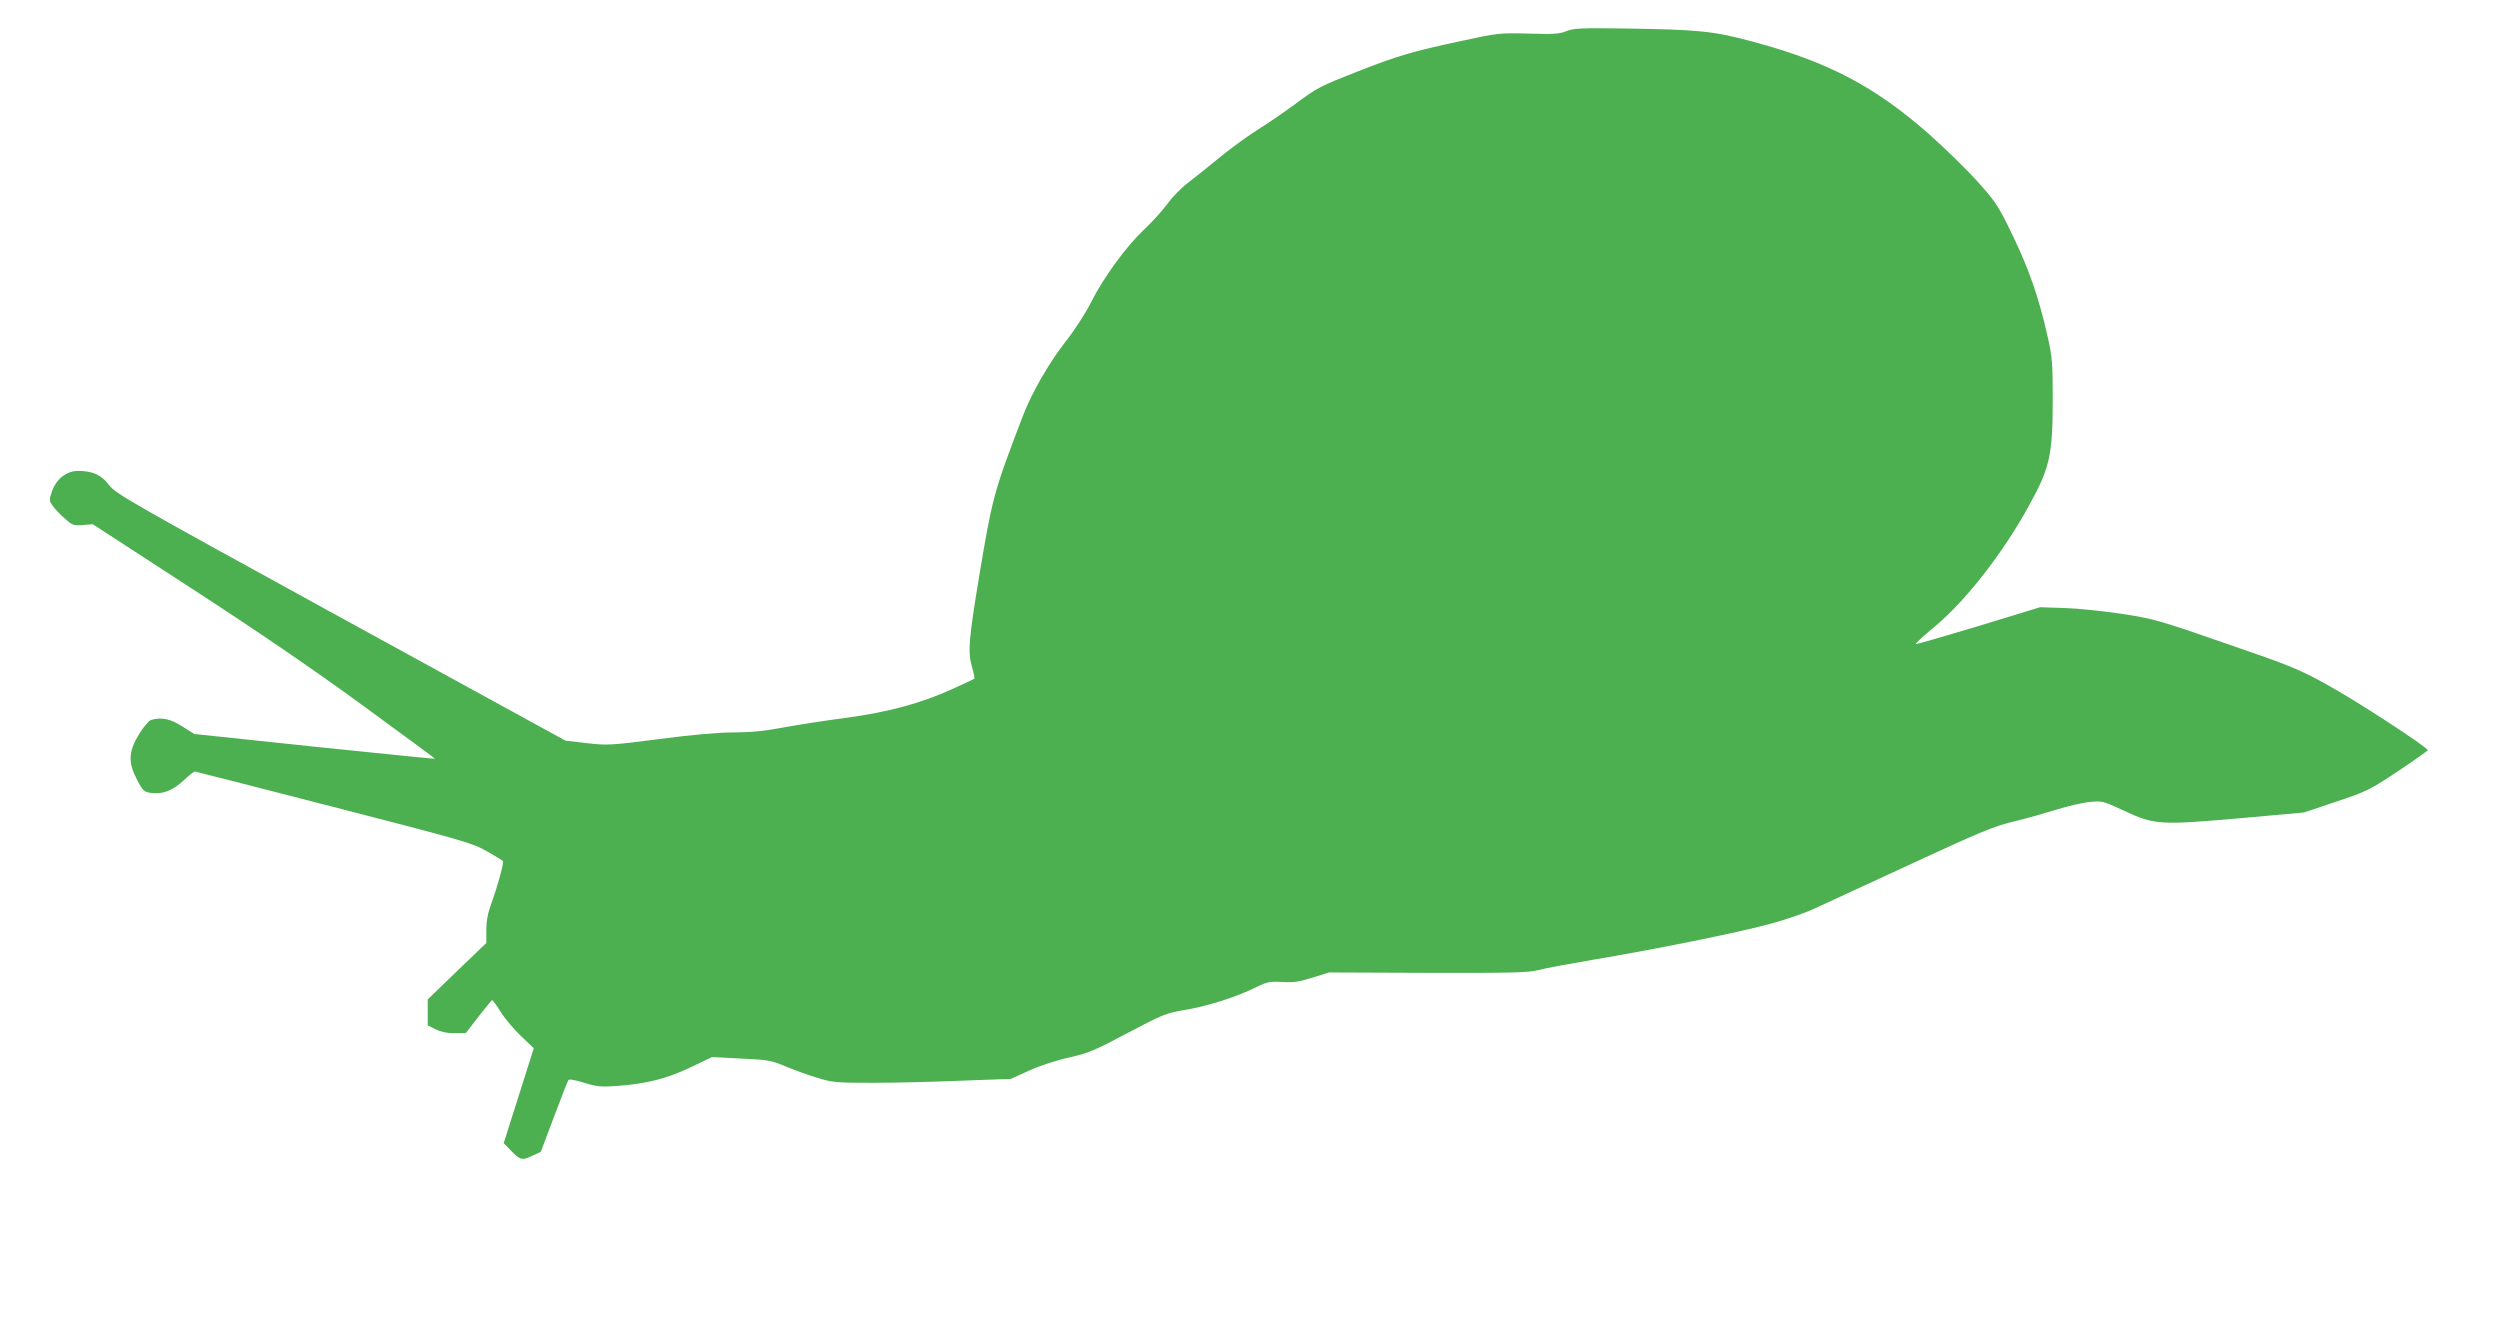
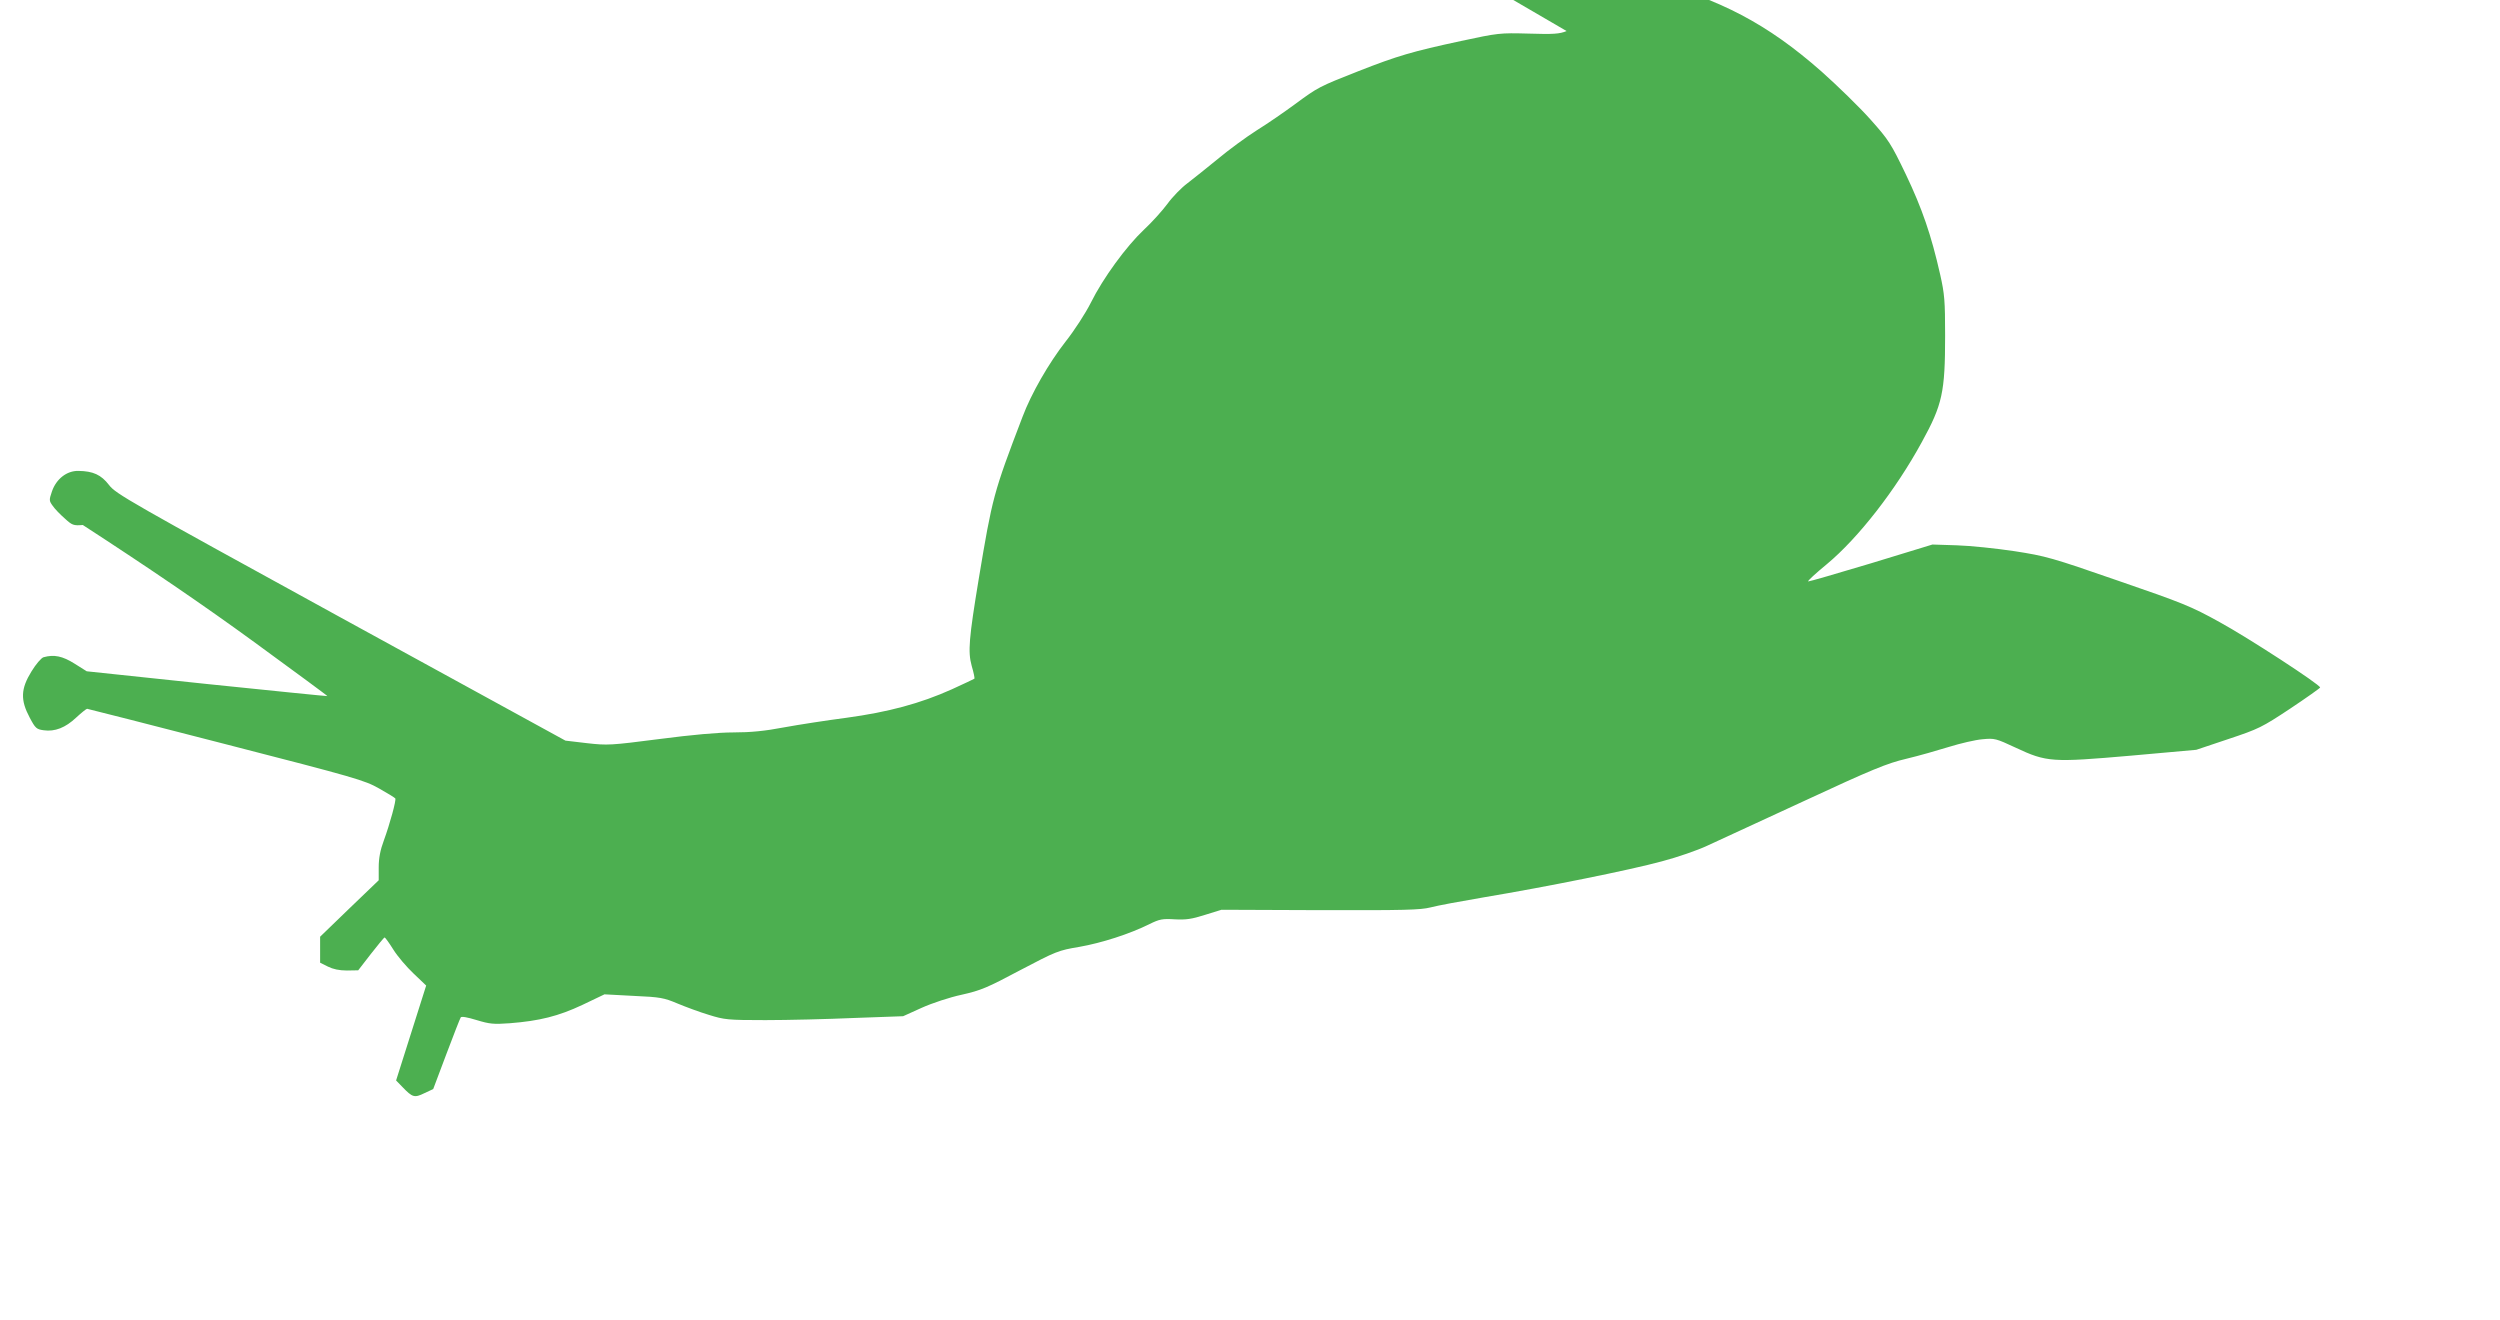
<svg xmlns="http://www.w3.org/2000/svg" version="1.0" width="1280pt" height="676pt" viewBox="0 0 1280 676" preserveAspectRatio="xMidYMid meet">
  <g transform="translate(0,676) scale(0.1,-0.1)" fill="#4caf50" stroke="none">
-     <path d="M8021 6601 c-36 -15 -68 -17 -195 -13 -148 4 -155 3 -346 -38 -251 -54 -325 -76 -524 -154 -203 -80 -207 -82 -325 -169 -53 -39 -141 -100 -196 -134 -55 -35 -145 -101 -200 -147 -55 -45 -125 -101 -155 -124 -30 -22 -77 -70 -103 -106 -26 -35 -80 -95 -121 -133 -89 -84 -208 -246 -271 -373 -26 -52 -84 -142 -130 -200 -85 -109 -175 -265 -220 -385 -149 -390 -154 -410 -224 -830 -50 -303 -56 -372 -36 -444 10 -34 16 -63 14 -66 -3 -2 -54 -26 -115 -54 -162 -73 -327 -117 -540 -146 -99 -13 -243 -35 -319 -49 -99 -19 -173 -26 -259 -26 -78 0 -213 -12 -381 -34 -249 -32 -264 -33 -370 -21 l-110 13 -1150 630 c-1086 596 -1152 633 -1187 679 -40 52 -81 71 -157 72 -59 1 -113 -41 -135 -105 -15 -44 -15 -48 4 -74 10 -15 38 -44 61 -64 38 -35 45 -38 93 -34 l51 4 500 -325 c339 -220 622 -413 877 -599 208 -152 377 -276 375 -277 -1 -1 -279 27 -617 62 l-615 65 -62 39 c-62 39 -105 48 -159 33 -11 -3 -39 -35 -62 -73 -55 -89 -57 -146 -9 -236 29 -55 35 -60 72 -65 57 -8 111 13 166 65 27 25 52 45 56 45 4 0 324 -82 712 -182 661 -170 709 -184 783 -226 43 -24 80 -47 83 -51 5 -10 -27 -128 -59 -216 -18 -48 -26 -90 -26 -137 l0 -66 -150 -144 -150 -145 0 -66 0 -67 40 -20 c26 -13 58 -20 97 -20 l58 1 65 84 c36 46 67 84 70 84 3 1 23 -27 45 -62 21 -34 68 -89 104 -123 l64 -61 -77 -243 -77 -243 33 -34 c51 -53 61 -56 112 -31 l45 21 67 178 c37 98 70 183 74 189 4 6 33 1 82 -14 66 -20 86 -22 169 -16 152 12 249 36 372 94 l113 54 150 -8 c137 -6 155 -10 224 -39 41 -17 113 -44 160 -58 80 -25 96 -27 290 -27 113 0 318 5 455 11 l250 9 95 43 c53 24 144 54 205 67 98 22 131 36 300 126 183 96 194 101 302 119 114 20 258 66 360 117 51 25 66 28 129 24 57 -3 86 1 155 23 l84 26 505 -2 c434 -1 513 1 565 14 33 9 157 32 275 52 317 53 745 139 910 184 80 21 183 57 230 79 47 22 270 125 496 229 351 163 427 194 525 217 63 15 161 43 219 61 58 18 135 36 171 39 63 6 69 4 170 -43 160 -75 186 -76 590 -41 l335 30 164 55 c156 52 172 60 317 156 84 56 153 105 153 108 0 15 -370 256 -515 335 -146 81 -189 98 -520 212 -340 118 -369 126 -530 151 -93 14 -226 28 -295 30 l-125 4 -314 -96 c-173 -52 -318 -94 -322 -93 -5 2 39 42 96 89 160 133 352 379 486 625 105 191 119 254 119 545 0 178 -3 213 -25 311 -46 204 -93 340 -176 514 -76 158 -88 177 -181 281 -55 62 -168 172 -251 246 -277 244 -517 370 -897 472 -206 56 -276 63 -650 69 -234 3 -270 2 -309 -13z" />
+     <path d="M8021 6601 c-36 -15 -68 -17 -195 -13 -148 4 -155 3 -346 -38 -251 -54 -325 -76 -524 -154 -203 -80 -207 -82 -325 -169 -53 -39 -141 -100 -196 -134 -55 -35 -145 -101 -200 -147 -55 -45 -125 -101 -155 -124 -30 -22 -77 -70 -103 -106 -26 -35 -80 -95 -121 -133 -89 -84 -208 -246 -271 -373 -26 -52 -84 -142 -130 -200 -85 -109 -175 -265 -220 -385 -149 -390 -154 -410 -224 -830 -50 -303 -56 -372 -36 -444 10 -34 16 -63 14 -66 -3 -2 -54 -26 -115 -54 -162 -73 -327 -117 -540 -146 -99 -13 -243 -35 -319 -49 -99 -19 -173 -26 -259 -26 -78 0 -213 -12 -381 -34 -249 -32 -264 -33 -370 -21 l-110 13 -1150 630 c-1086 596 -1152 633 -1187 679 -40 52 -81 71 -157 72 -59 1 -113 -41 -135 -105 -15 -44 -15 -48 4 -74 10 -15 38 -44 61 -64 38 -35 45 -38 93 -34 c339 -220 622 -413 877 -599 208 -152 377 -276 375 -277 -1 -1 -279 27 -617 62 l-615 65 -62 39 c-62 39 -105 48 -159 33 -11 -3 -39 -35 -62 -73 -55 -89 -57 -146 -9 -236 29 -55 35 -60 72 -65 57 -8 111 13 166 65 27 25 52 45 56 45 4 0 324 -82 712 -182 661 -170 709 -184 783 -226 43 -24 80 -47 83 -51 5 -10 -27 -128 -59 -216 -18 -48 -26 -90 -26 -137 l0 -66 -150 -144 -150 -145 0 -66 0 -67 40 -20 c26 -13 58 -20 97 -20 l58 1 65 84 c36 46 67 84 70 84 3 1 23 -27 45 -62 21 -34 68 -89 104 -123 l64 -61 -77 -243 -77 -243 33 -34 c51 -53 61 -56 112 -31 l45 21 67 178 c37 98 70 183 74 189 4 6 33 1 82 -14 66 -20 86 -22 169 -16 152 12 249 36 372 94 l113 54 150 -8 c137 -6 155 -10 224 -39 41 -17 113 -44 160 -58 80 -25 96 -27 290 -27 113 0 318 5 455 11 l250 9 95 43 c53 24 144 54 205 67 98 22 131 36 300 126 183 96 194 101 302 119 114 20 258 66 360 117 51 25 66 28 129 24 57 -3 86 1 155 23 l84 26 505 -2 c434 -1 513 1 565 14 33 9 157 32 275 52 317 53 745 139 910 184 80 21 183 57 230 79 47 22 270 125 496 229 351 163 427 194 525 217 63 15 161 43 219 61 58 18 135 36 171 39 63 6 69 4 170 -43 160 -75 186 -76 590 -41 l335 30 164 55 c156 52 172 60 317 156 84 56 153 105 153 108 0 15 -370 256 -515 335 -146 81 -189 98 -520 212 -340 118 -369 126 -530 151 -93 14 -226 28 -295 30 l-125 4 -314 -96 c-173 -52 -318 -94 -322 -93 -5 2 39 42 96 89 160 133 352 379 486 625 105 191 119 254 119 545 0 178 -3 213 -25 311 -46 204 -93 340 -176 514 -76 158 -88 177 -181 281 -55 62 -168 172 -251 246 -277 244 -517 370 -897 472 -206 56 -276 63 -650 69 -234 3 -270 2 -309 -13z" />
  </g>
</svg>